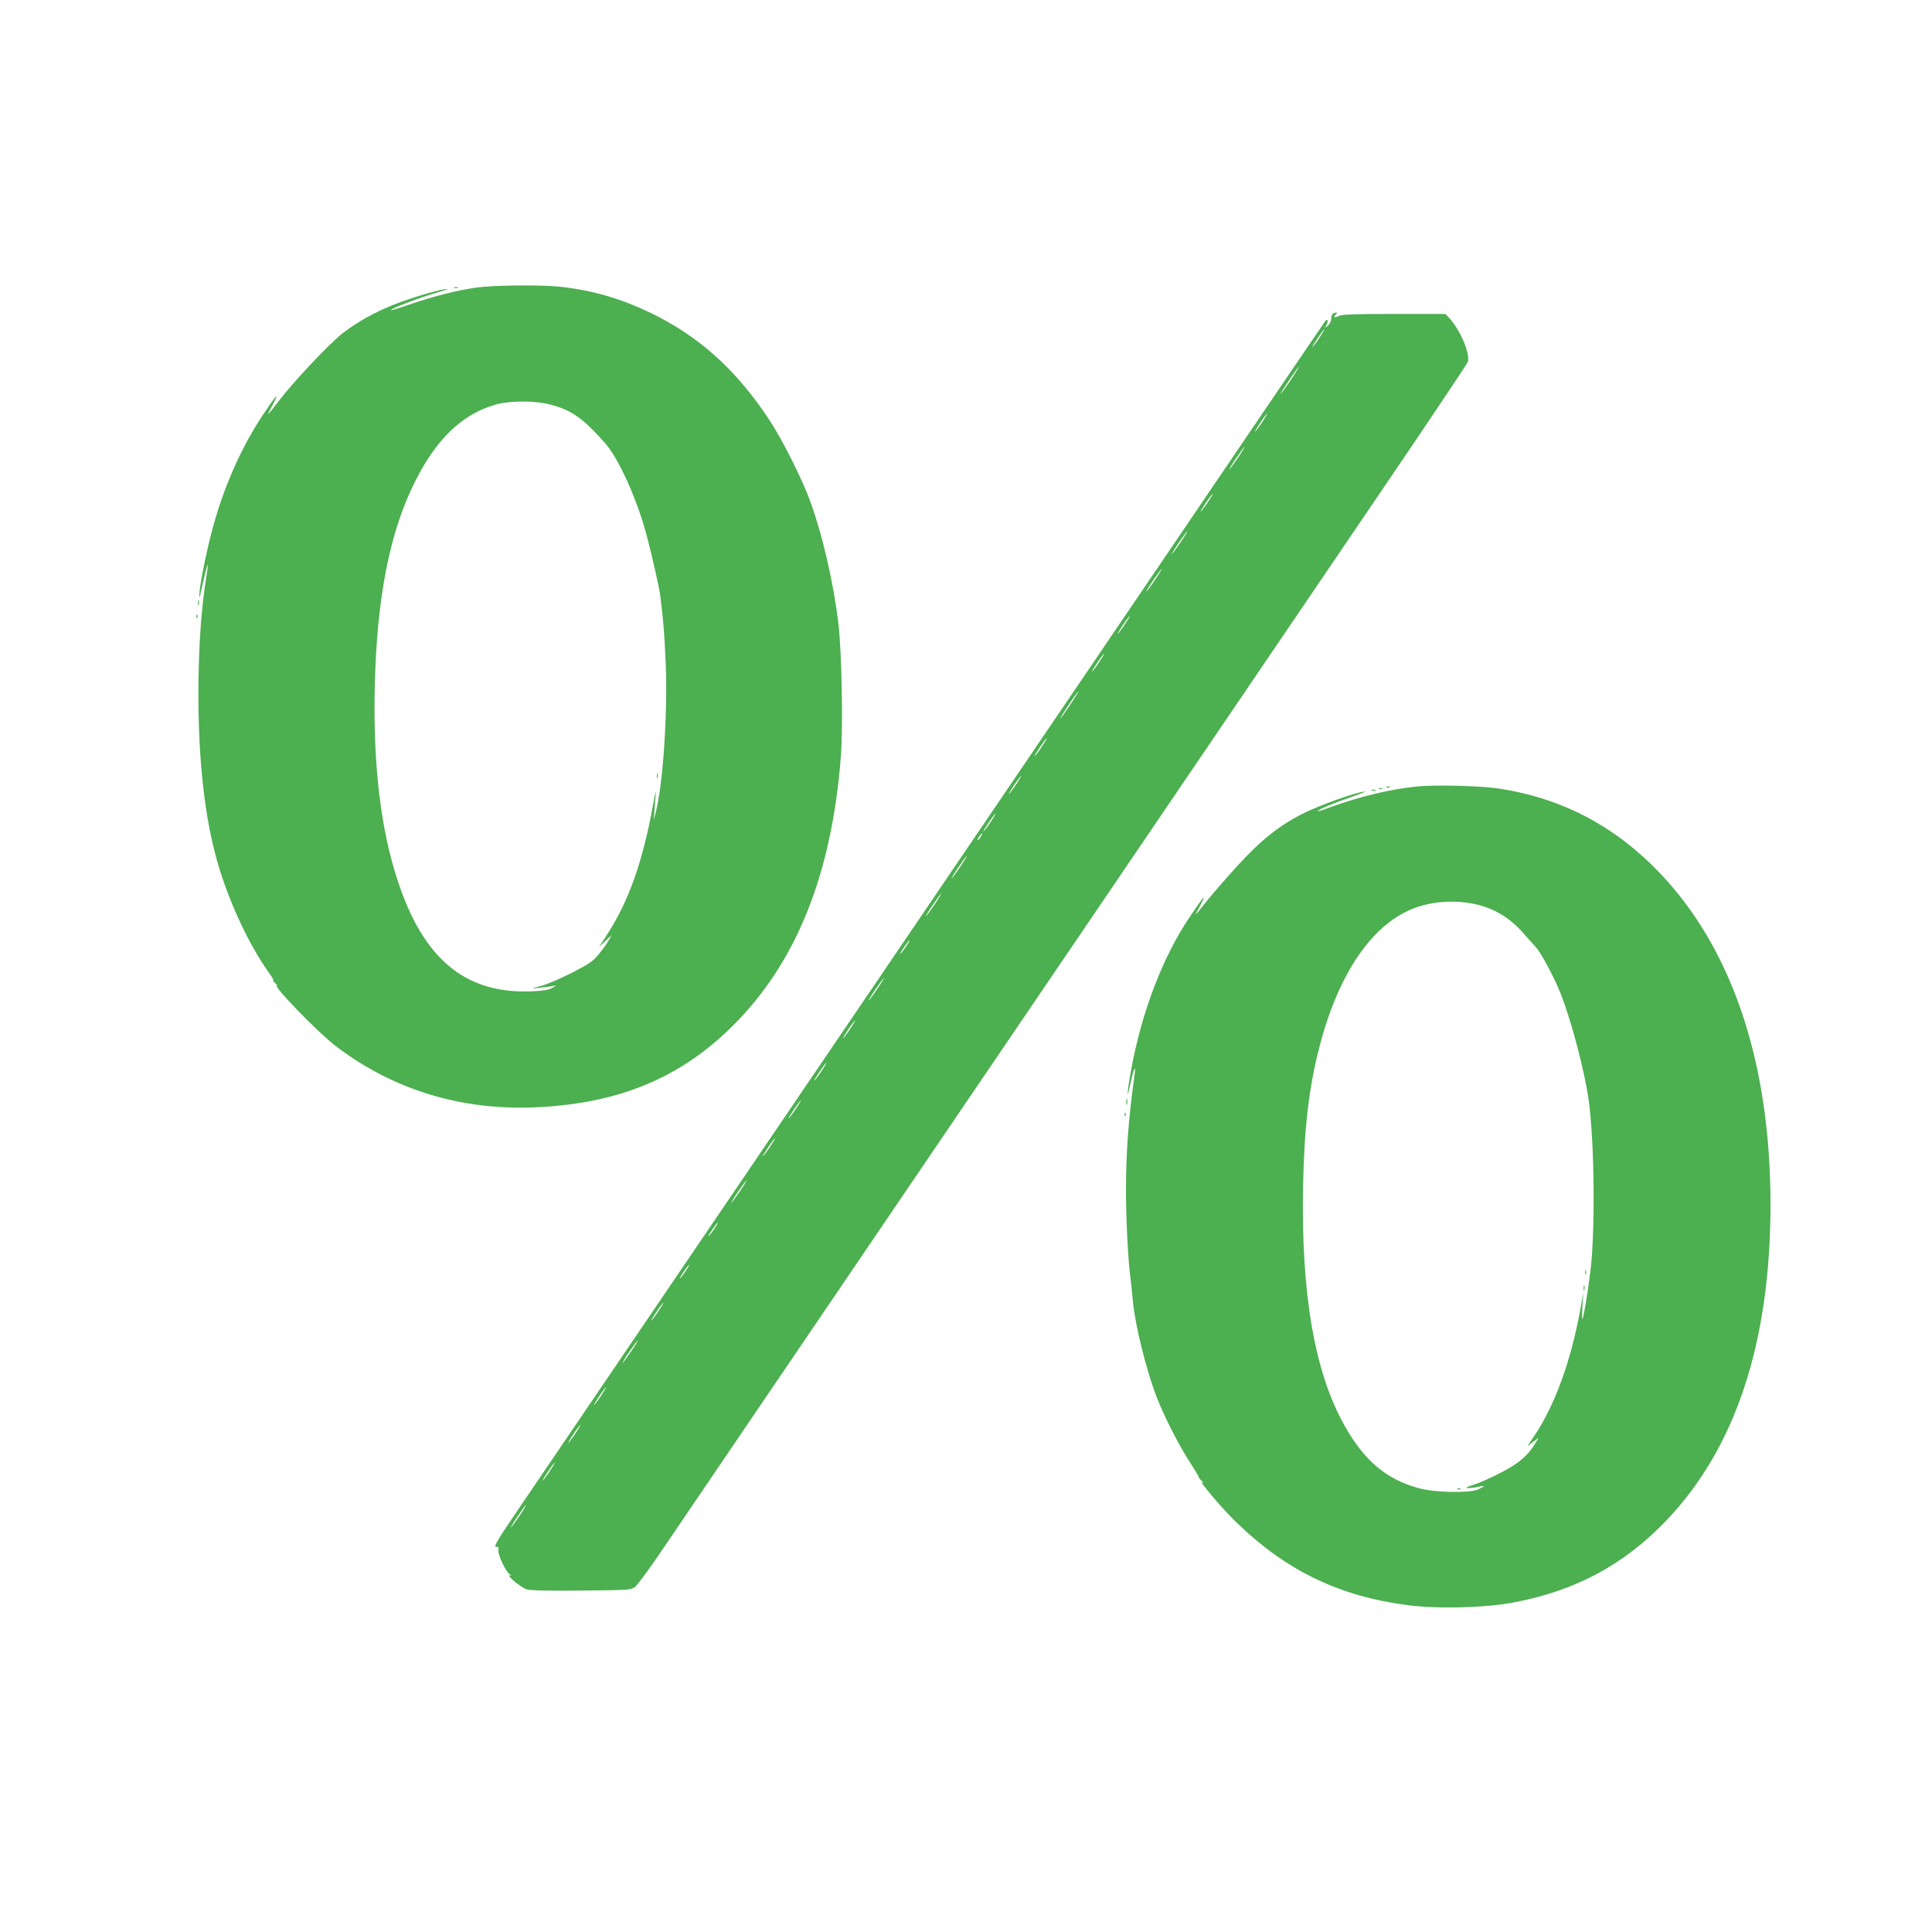
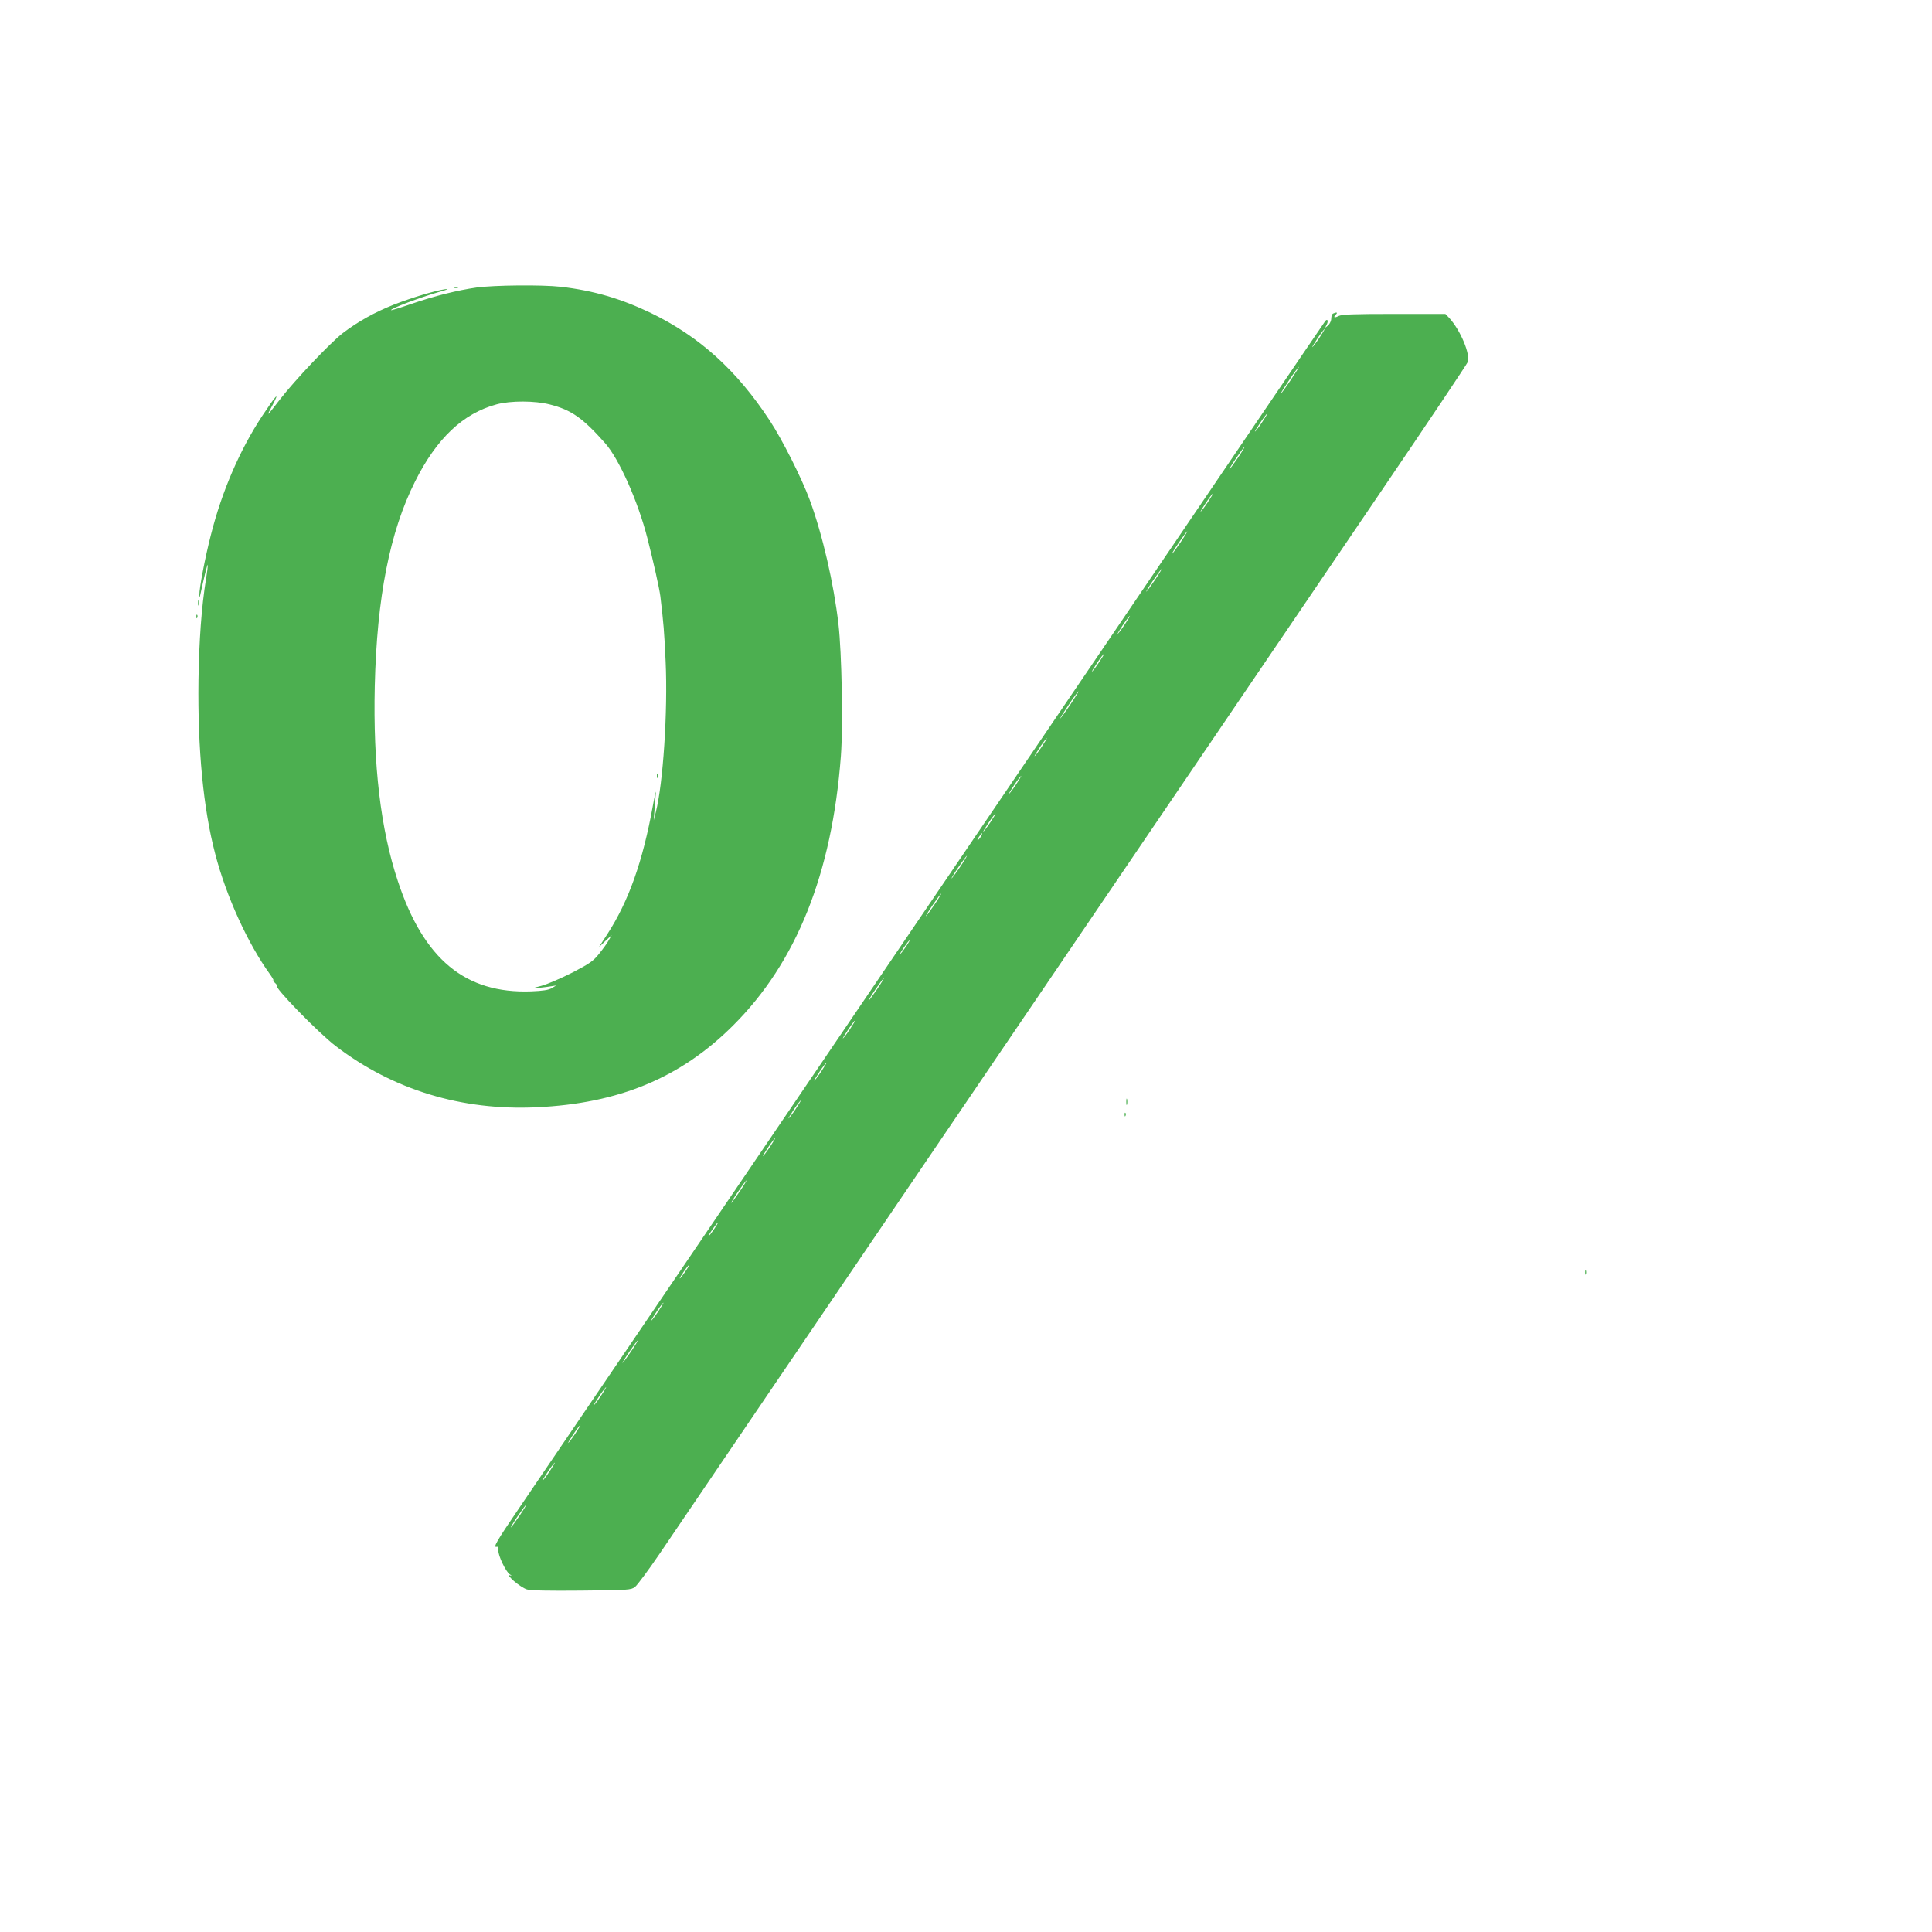
<svg xmlns="http://www.w3.org/2000/svg" version="1.0" width="1280pt" height="1280pt" viewBox="0 0 1280 1280" preserveAspectRatio="xMidYMid meet">
  <g transform="translate(0,1280) scale(0.1,-0.1)" fill="#4caf50" stroke="none">
    <path d="M3157 10895 c-126 -18 -276 -55 -436 -110 -69 -24 -128 -42 -130 -40 -8 9 196 86 319 121 55 15 69 22 40 18 -67 -9 -221 -56 -340 -102 -126 -50 -238 -112 -339 -189 -83 -64 -319 -313 -419 -443 -87 -113 -91 -116 -48 -37 53 100 27 73 -65 -66 -149 -225 -269 -502 -342 -792 -38 -147 -78 -357 -76 -397 1 -20 2 -20 5 -3 23 107 47 206 50 203 2 -3 -3 -45 -11 -94 -30 -185 -46 -408 -50 -669 -6 -458 32 -853 111 -1153 73 -281 217 -596 363 -797 19 -27 29 -46 21 -41 -8 4 -4 -2 9 -13 13 -12 20 -21 16 -21 -30 0 274 -313 390 -401 380 -290 834 -428 1329 -405 546 25 955 195 1302 541 421 419 656 1007 715 1785 15 199 6 686 -16 875 -31 268 -105 591 -190 822 -53 144 -183 402 -266 528 -219 333 -464 554 -784 710 -199 96 -382 150 -600 175 -123 14 -439 11 -558 -5z m487 -775 c141 -36 217 -89 364 -255 93 -104 219 -387 281 -630 40 -156 79 -331 86 -385 21 -176 26 -235 35 -433 15 -330 -17 -811 -65 -997 l-14 -55 5 65 c2 36 7 88 9 115 3 28 -6 -8 -19 -80 -67 -372 -161 -635 -301 -852 l-57 -88 42 40 43 40 -19 -33 c-10 -19 -39 -59 -64 -90 -40 -50 -62 -65 -177 -125 -73 -37 -165 -77 -205 -88 -73 -19 -73 -20 -19 -14 30 3 68 8 85 11 l31 5 -30 -18 c-22 -12 -58 -18 -136 -21 -436 -16 -712 212 -883 730 -114 342 -165 772 -153 1293 14 587 99 1021 267 1355 143 286 318 451 540 511 92 25 254 25 354 -1z" />
    <path d="M4352 7660 c0 -14 2 -19 5 -12 2 6 2 18 0 25 -3 6 -5 1 -5 -13z" />
    <path d="M3008 10893 c6 -2 18 -2 25 0 6 3 1 5 -13 5 -14 0 -19 -2 -12 -5z" />
    <path d="M8833 10723 c-7 -2 -13 -17 -13 -32 0 -16 -9 -36 -21 -47 -22 -19 -22 -19 -10 4 13 24 7 43 -8 26 -4 -5 -232 -340 -506 -744 -274 -404 -740 -1090 -1035 -1525 -295 -434 -1238 -1823 -2095 -3085 -857 -1262 -1626 -2394 -1708 -2515 -150 -220 -172 -259 -146 -253 10 2 13 -5 11 -24 -3 -32 49 -141 75 -158 16 -10 16 -11 -2 -6 -11 4 1 -13 30 -39 28 -24 66 -49 85 -55 23 -8 147 -10 362 -8 313 3 328 4 355 24 15 12 89 111 163 220 74 109 274 404 444 654 170 250 719 1058 1219 1795 501 737 1033 1520 1182 1740 150 220 516 760 815 1200 299 440 800 1178 1113 1639 314 462 575 852 581 867 19 51 -48 211 -122 292 l-26 27 -340 0 c-277 0 -346 -3 -368 -14 -29 -15 -37 -9 -16 12 12 12 3 15 -19 5z m-93 -163 c-22 -33 -43 -60 -46 -60 -2 0 14 27 36 60 22 33 43 60 46 60 2 0 -14 -27 -36 -60z m-190 -280 c-33 -49 -63 -90 -66 -90 -2 0 23 41 56 90 33 50 63 90 66 90 2 0 -23 -40 -56 -90z m-190 -280 c-22 -33 -43 -60 -46 -60 -2 0 14 27 36 60 22 33 43 60 46 60 2 0 -14 -27 -36 -60z m-160 -235 c-28 -41 -53 -75 -56 -75 -2 0 18 34 46 75 28 41 53 75 56 75 2 0 -18 -34 -46 -75z m-200 -295 c-22 -33 -43 -60 -46 -60 -2 0 14 27 36 60 22 33 43 60 46 60 2 0 -14 -27 -36 -60z m-180 -265 c-28 -41 -53 -75 -56 -75 -2 0 18 34 46 75 28 41 53 75 56 75 2 0 -18 -34 -46 -75z m-170 -250 c-28 -41 -53 -75 -56 -75 -2 0 18 34 46 75 28 41 53 75 56 75 2 0 -18 -34 -46 -75z m-200 -295 c-22 -33 -43 -60 -46 -60 -2 0 14 27 36 60 22 33 43 60 46 60 2 0 -14 -27 -36 -60z m-170 -250 c-22 -33 -43 -60 -46 -60 -2 0 14 27 36 60 22 33 43 60 46 60 2 0 -14 -27 -36 -60z m-190 -280 c-33 -49 -63 -90 -66 -90 -2 0 23 41 56 90 33 50 63 90 66 90 2 0 -23 -40 -56 -90z m-190 -280 c-22 -33 -43 -60 -46 -60 -2 0 14 27 36 60 22 33 43 60 46 60 2 0 -14 -27 -36 -60z m-170 -250 c-22 -33 -43 -60 -46 -60 -2 0 14 27 36 60 22 33 43 60 46 60 2 0 -14 -27 -36 -60z m-170 -250 c-22 -33 -43 -60 -46 -60 -2 0 14 27 36 60 22 33 43 60 46 60 2 0 -14 -27 -36 -60z m-60 -89 c-5 -11 -15 -23 -21 -27 -6 -3 -3 5 6 20 20 30 30 35 15 7z m-140 -206 c-28 -41 -53 -75 -56 -75 -2 0 18 34 46 75 28 41 53 75 56 75 2 0 -18 -34 -46 -75z m-170 -250 c-28 -41 -53 -75 -56 -75 -2 0 18 34 46 75 28 41 53 75 56 75 2 0 -18 -34 -46 -75z m-190 -280 c-17 -25 -33 -45 -36 -45 -3 0 9 20 26 45 17 25 33 45 36 45 3 0 -9 -20 -26 -45z m-190 -280 c-28 -41 -53 -75 -56 -75 -2 0 18 34 46 75 28 41 53 75 56 75 2 0 -18 -34 -46 -75z m-180 -265 c-22 -33 -43 -60 -46 -60 -2 0 14 27 36 60 22 33 43 60 46 60 2 0 -14 -27 -36 -60z m-190 -280 c-22 -33 -43 -60 -46 -60 -2 0 14 27 36 60 22 33 43 60 46 60 2 0 -14 -27 -36 -60z m-170 -250 c-22 -33 -43 -60 -46 -60 -2 0 14 27 36 60 22 33 43 60 46 60 2 0 -14 -27 -36 -60z m-170 -250 c-22 -33 -43 -60 -46 -60 -2 0 14 27 36 60 22 33 43 60 46 60 2 0 -14 -27 -36 -60z m-200 -295 c-28 -41 -53 -75 -56 -75 -2 0 18 34 46 75 28 41 53 75 56 75 2 0 -18 -34 -46 -75z m-170 -250 c-17 -25 -33 -45 -36 -45 -3 0 9 20 26 45 17 25 33 45 36 45 3 0 -9 -20 -26 -45z m-190 -280 c-17 -25 -33 -45 -36 -45 -3 0 9 20 26 45 17 25 33 45 36 45 3 0 -9 -20 -26 -45z m-180 -265 c-22 -33 -43 -60 -46 -60 -2 0 14 27 36 60 22 33 43 60 46 60 2 0 -14 -27 -36 -60z m-180 -265 c-28 -41 -53 -75 -56 -75 -2 0 18 34 46 75 28 41 53 75 56 75 2 0 -18 -34 -46 -75z m-200 -295 c-22 -33 -43 -60 -46 -60 -2 0 14 27 36 60 22 33 43 60 46 60 2 0 -14 -27 -36 -60z m-170 -250 c-22 -33 -43 -60 -46 -60 -2 0 14 27 36 60 22 33 43 60 46 60 2 0 -14 -27 -36 -60z m-170 -250 c-22 -33 -43 -60 -46 -60 -2 0 14 27 36 60 22 33 43 60 46 60 2 0 -14 -27 -36 -60z m-200 -295 c-28 -41 -53 -75 -56 -75 -2 0 18 34 46 75 28 41 53 75 56 75 2 0 -18 -34 -46 -75z" />
    <path d="M1312 8805 c0 -16 2 -22 5 -12 2 9 2 23 0 30 -3 6 -5 -1 -5 -18z" />
    <path d="M1301 8714 c0 -11 3 -14 6 -6 3 7 2 16 -1 19 -3 4 -6 -2 -5 -13z" />
-     <path d="M9385 7589 c-177 -18 -379 -67 -574 -138 -44 -17 -81 -28 -81 -25 0 9 110 55 230 96 63 21 97 36 75 33 -72 -11 -278 -85 -392 -140 -160 -78 -284 -176 -441 -347 -72 -79 -163 -183 -203 -233 -39 -49 -74 -92 -77 -95 -3 -3 11 27 32 65 45 85 19 56 -75 -85 -176 -262 -314 -623 -384 -1003 -29 -158 -32 -226 -5 -93 20 94 37 130 27 56 -41 -297 -57 -509 -57 -770 0 -192 13 -451 30 -580 5 -41 12 -106 15 -145 15 -165 89 -462 160 -646 54 -136 148 -319 221 -431 35 -54 61 -98 58 -98 -4 0 4 -9 17 -21 13 -11 17 -17 9 -13 -13 7 -13 6 0 -12 66 -87 154 -185 237 -265 324 -310 675 -477 1123 -534 198 -26 514 -17 702 19 404 77 721 246 999 533 465 481 699 1183 699 2103 0 941 -254 1698 -740 2203 -293 305 -642 488 -1055 552 -124 19 -429 27 -550 14z m444 -794 c100 -32 185 -89 259 -172 31 -36 71 -80 87 -98 36 -39 121 -198 164 -306 73 -186 158 -509 186 -705 39 -281 45 -875 11 -1144 -17 -139 -45 -303 -53 -310 -3 -3 -2 36 1 85 l6 90 -20 -110 c-62 -342 -170 -639 -305 -838 l-46 -69 38 29 37 28 -20 -33 c-48 -83 -109 -136 -225 -196 -63 -33 -145 -70 -184 -82 -51 -17 -62 -23 -40 -23 17 0 47 3 68 8 20 5 37 7 37 4 0 -2 -17 -11 -37 -21 -58 -25 -281 -21 -388 7 -218 58 -365 181 -497 416 -198 351 -288 871 -275 1580 8 400 39 664 112 942 123 469 341 791 609 900 142 59 325 65 475 18z" />
    <path d="M10502 4370 c0 -14 2 -19 5 -12 2 6 2 18 0 25 -3 6 -5 1 -5 -13z" />
-     <path d="M10492 4265 c0 -16 2 -22 5 -12 2 9 2 23 0 30 -3 6 -5 -1 -5 -18z" />
-     <path d="M9658 2933 c7 -3 16 -2 19 1 4 3 -2 6 -13 5 -11 0 -14 -3 -6 -6z" />
-     <path d="M9188 7583 c7 -3 16 -2 19 1 4 3 -2 6 -13 5 -11 0 -14 -3 -6 -6z" />
-     <path d="M9138 7573 c7 -3 16 -2 19 1 4 3 -2 6 -13 5 -11 0 -14 -3 -6 -6z" />
-     <path d="M9088 7563 c6 -2 18 -2 25 0 6 3 1 5 -13 5 -14 0 -19 -2 -12 -5z" />
+     <path d="M9188 7583 z" />
    <path d="M7462 5500 c0 -19 2 -27 5 -17 2 9 2 25 0 35 -3 9 -5 1 -5 -18z" />
    <path d="M7451 5414 c0 -11 3 -14 6 -6 3 7 2 16 -1 19 -3 4 -6 -2 -5 -13z" />
  </g>
</svg>